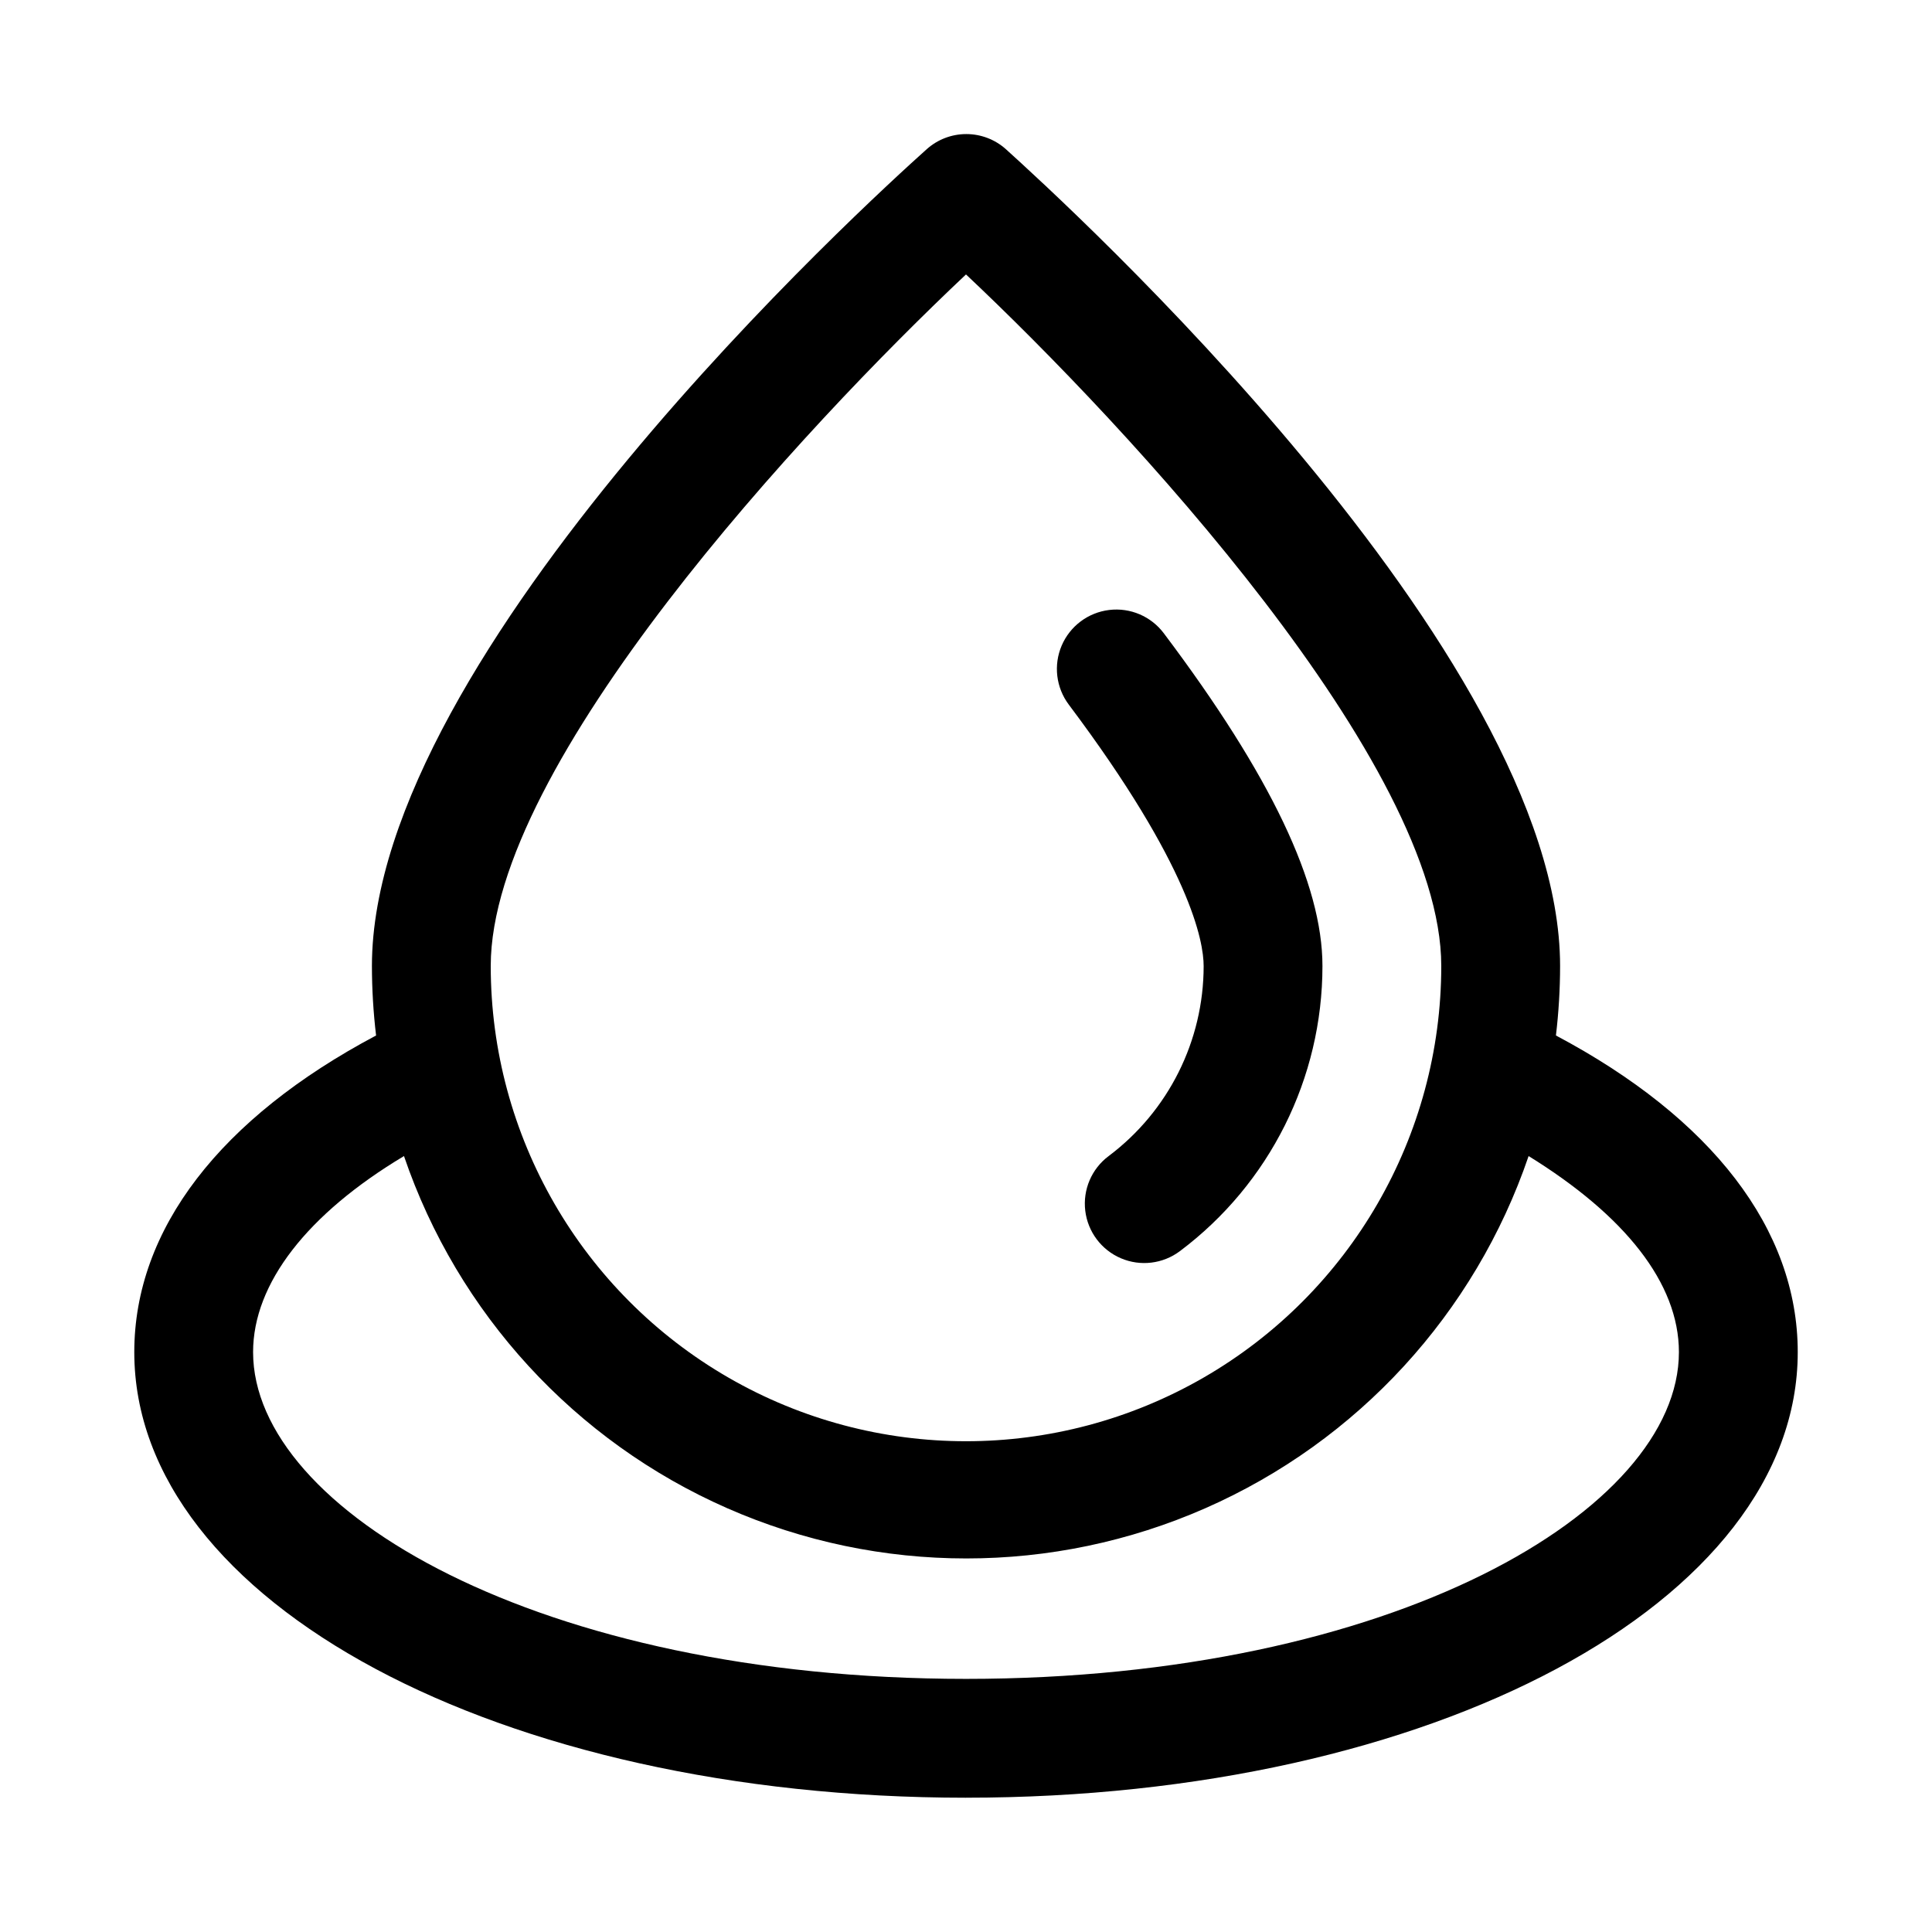
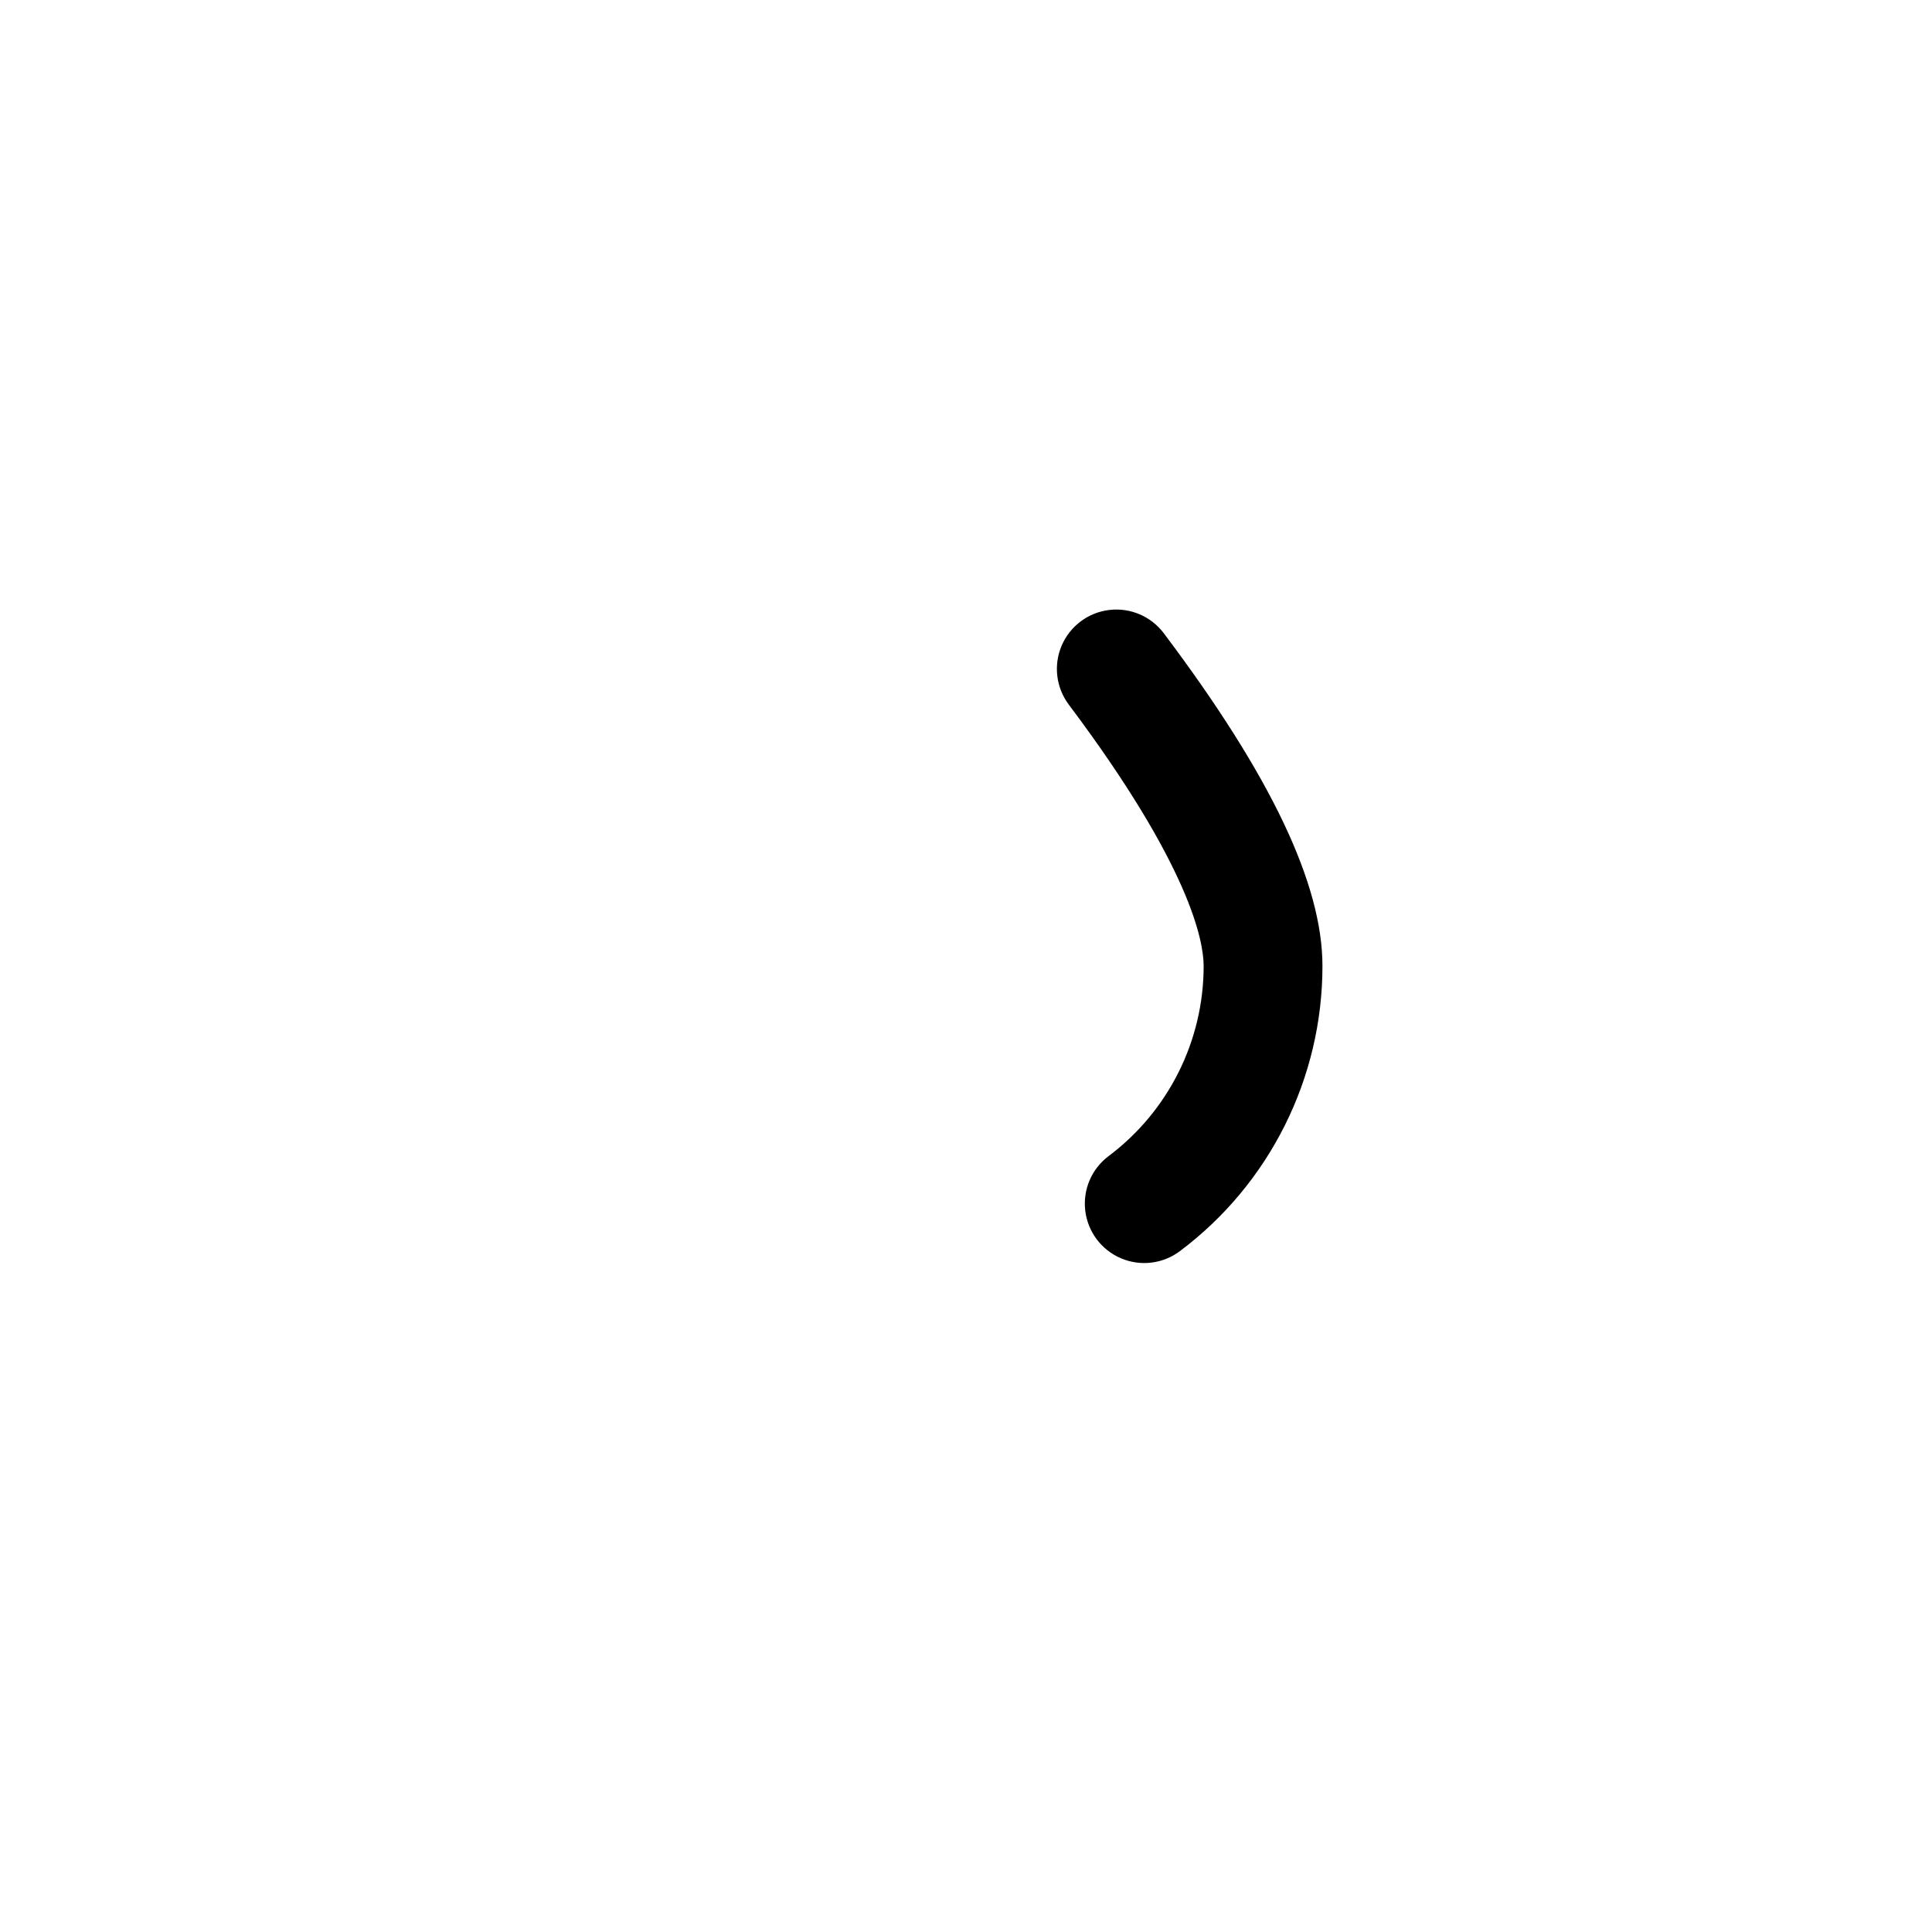
<svg xmlns="http://www.w3.org/2000/svg" fill="#000000" width="800px" height="800px" version="1.1" viewBox="144 144 512 512">
  <g>
-     <path d="m400 620.41c123.59 0 220.42-51.797 220.42-118.08 0-32.59-22.828-62.031-64.078-83.914h-0.004c0.727-6.113 1.098-12.262 1.102-18.418 0-82.973-131.93-202.94-146.89-216.48-2.883-2.57-6.609-3.988-10.469-3.988-3.863 0-7.586 1.418-10.469 3.988-15.117 13.539-147.05 133.51-147.05 216.48 0.008 6.156 0.375 12.305 1.102 18.418-41.25 21.887-64.078 51.328-64.078 83.918 0 66.281 96.824 118.08 220.42 118.08zm0-403.68c42.98 40.461 125.95 129.73 125.95 183.26 0 44.996-24.004 86.578-62.973 109.08-38.973 22.496-86.984 22.496-125.95 0-38.973-22.5-62.977-64.082-62.977-109.08 0-53.531 82.969-142.8 125.95-183.26zm-148.94 233.64c14.23 41.734 45.309 75.59 85.676 93.328 40.363 17.742 86.32 17.742 126.69 0 40.367-17.738 71.445-51.594 85.672-93.328 25.504 15.742 39.832 33.691 39.832 51.957 0 41.879-75.887 86.594-188.93 86.594-113.04-0.004-188.93-44.715-188.93-86.594 0-18.266 14.484-36.684 39.988-51.957z" />
-     <path d="m462.98 400c0 19.82-9.336 38.484-25.191 50.379-4.5 3.375-6.859 8.895-6.184 14.48 0.672 5.582 4.273 10.383 9.445 12.594s11.129 1.492 15.629-1.883c23.789-17.84 37.785-45.84 37.785-75.57 0-21.727-13.699-50.539-42.035-88.168-3.375-4.5-8.895-6.859-14.477-6.184-5.586 0.672-10.387 4.273-12.598 9.445-2.207 5.172-1.492 11.133 1.883 15.633 32.277 42.98 35.742 62.816 35.742 69.273z" />
+     <path d="m462.98 400c0 19.82-9.336 38.484-25.191 50.379-4.5 3.375-6.859 8.895-6.184 14.48 0.672 5.582 4.273 10.383 9.445 12.594s11.129 1.492 15.629-1.883c23.789-17.84 37.785-45.84 37.785-75.57 0-21.727-13.699-50.539-42.035-88.168-3.375-4.5-8.895-6.859-14.477-6.184-5.586 0.672-10.387 4.273-12.598 9.445-2.207 5.172-1.492 11.133 1.883 15.633 32.277 42.98 35.742 62.816 35.742 69.273" />
  </g>
</svg>